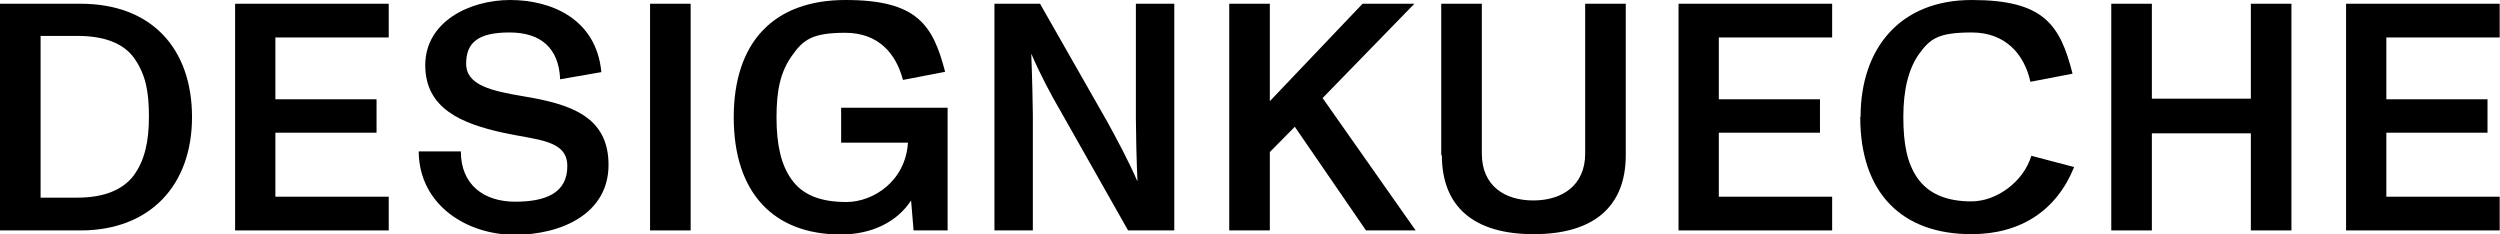
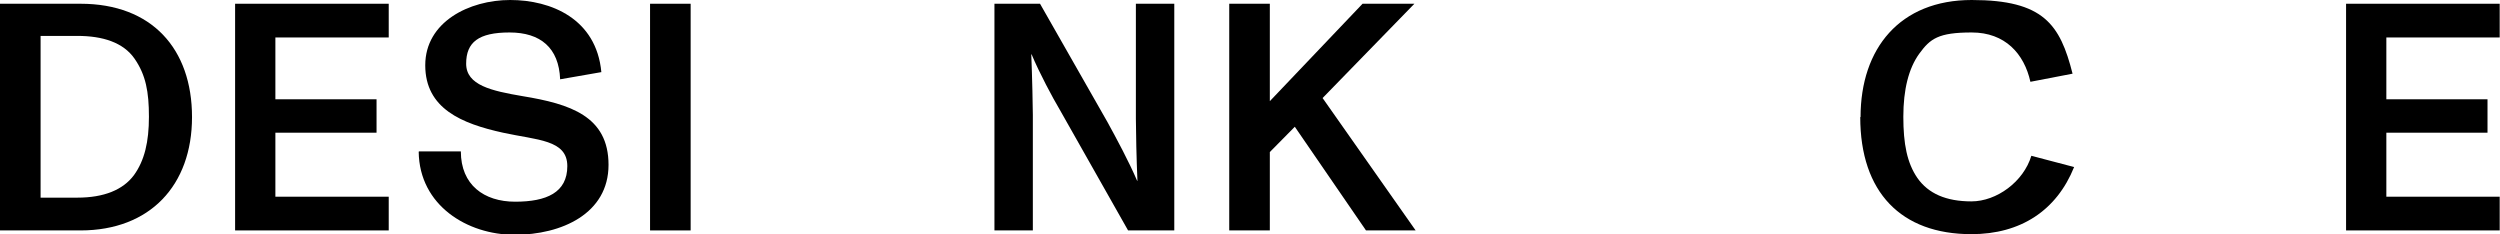
<svg xmlns="http://www.w3.org/2000/svg" id="Ebene_1" version="1.1" viewBox="0 0 800.7 75.1">
  <path d="M0,73.8V1.2h25.8c22.8,0,35.7,14.4,35.7,36.3s-13.5,36.3-35.7,36.3H0ZM13,63.3h11.8c8.5,0,14.6-2.5,18.1-7.2,3.4-4.7,4.8-10.7,4.8-18.7s-1-13.4-4.6-18.6-10.2-7.3-18.3-7.3h-11.8v51.6Z" />
  <path d="M75.3,73.8V1.2h49.2v10.8h-36.3v19.8h32.4v10.7h-32.4v20.5h36.3v10.8h-49.2Z" />
  <path d="M134.2,48.5h13.4c0,10.7,7.4,16.1,17.4,16.1s16.7-2.9,16.7-11.4-9.7-8.3-20.6-10.7c-13.2-2.9-24.9-7.7-24.9-21.6S150.3,0,163.4,0s27.6,6,29.2,23.1l-13.2,2.3c-.4-10.1-6.3-15-16.2-15s-13.9,3.1-13.9,10,8.1,8.7,18.1,10.4c15.2,2.5,27.5,6.4,27.5,22s-15,22.4-30.1,22.4-30.5-9.4-30.7-26.6Z" />
  <path d="M208.2,73.8V1.2h13v72.6h-13Z" />
-   <path d="M269.5,34.5h34v39.3h-10.9l-.8-9.6c-4.5,6.9-12.6,10.9-22.5,10.9-21.6,0-34.3-13.4-34.3-37.5S247.8,0,270.8,0s28,8,31.9,23l-13.5,2.6c-2.2-8.4-7.8-15.1-18.5-15.1s-13.5,2.3-17.1,7.4-4.9,10.9-4.9,19.7,1.5,15.2,4.7,19.7c3.5,5.1,9.3,7.4,17.7,7.4s18.9-6.5,19.7-19h-21.4v-11.1Z" />
  <path d="M318.5,73.8V1.2h14.6l21.6,37.9c2.9,5.3,6.8,12.5,9.5,18.8h.1c-.3-6.5-.5-16.2-.5-19.9V1.2h12.3v72.6h-14.8l-21.9-38.7c-2.2-3.7-6.5-11.7-9-17.7h-.1c.3,7.5.5,17.3.5,19.4v37h-12.3Z" />
  <path d="M437.5,73.8l-22.8-33.2-8,8.1v25.1h-13V1.2h13v31.2l29.7-31.2h16.6l-29.4,30.2,29.8,42.4h-15.9Z" />
-   <path d="M461.6,49.8V1.2h13v48c0,10.3,7.3,15,16.5,15s16.6-4.8,16.6-15V1.2h13v48.5c0,16.5-10.3,25.3-29.5,25.3s-29.4-8.8-29.4-25.3Z" />
-   <path d="M537.6,73.8V1.2h49.2v10.8h-36.3v19.8h32.4v10.7h-32.4v20.5h36.3v10.8h-49.2Z" />
  <path d="M595.9,37.5c0-22,12.6-37.5,35.6-37.5s28.3,7.8,32.3,23.6l-13.5,2.6c-2-9-8.1-15.8-18.8-15.8s-13.3,2-16.8,6.8c-3.4,4.7-5.1,11.5-5.1,20.2s1.2,14.8,4.5,19.6c3.5,5,9.2,7.5,17.3,7.5s16.7-6.3,19.2-14.6l13.7,3.6c-5.6,13.9-17.1,21.5-32.9,21.5-22.5,0-35.6-13.4-35.6-37.5Z" />
-   <path d="M676.2,73.8V1.2h13v30.4h31.7V1.2h13v72.6h-13v-31.1h-31.7v31.1h-13Z" />
  <path d="M751.4,73.8V1.2h49.2v10.8h-36.3v19.8h32.4v10.7h-32.4v20.5h36.3v10.8h-49.2Z" />
</svg>